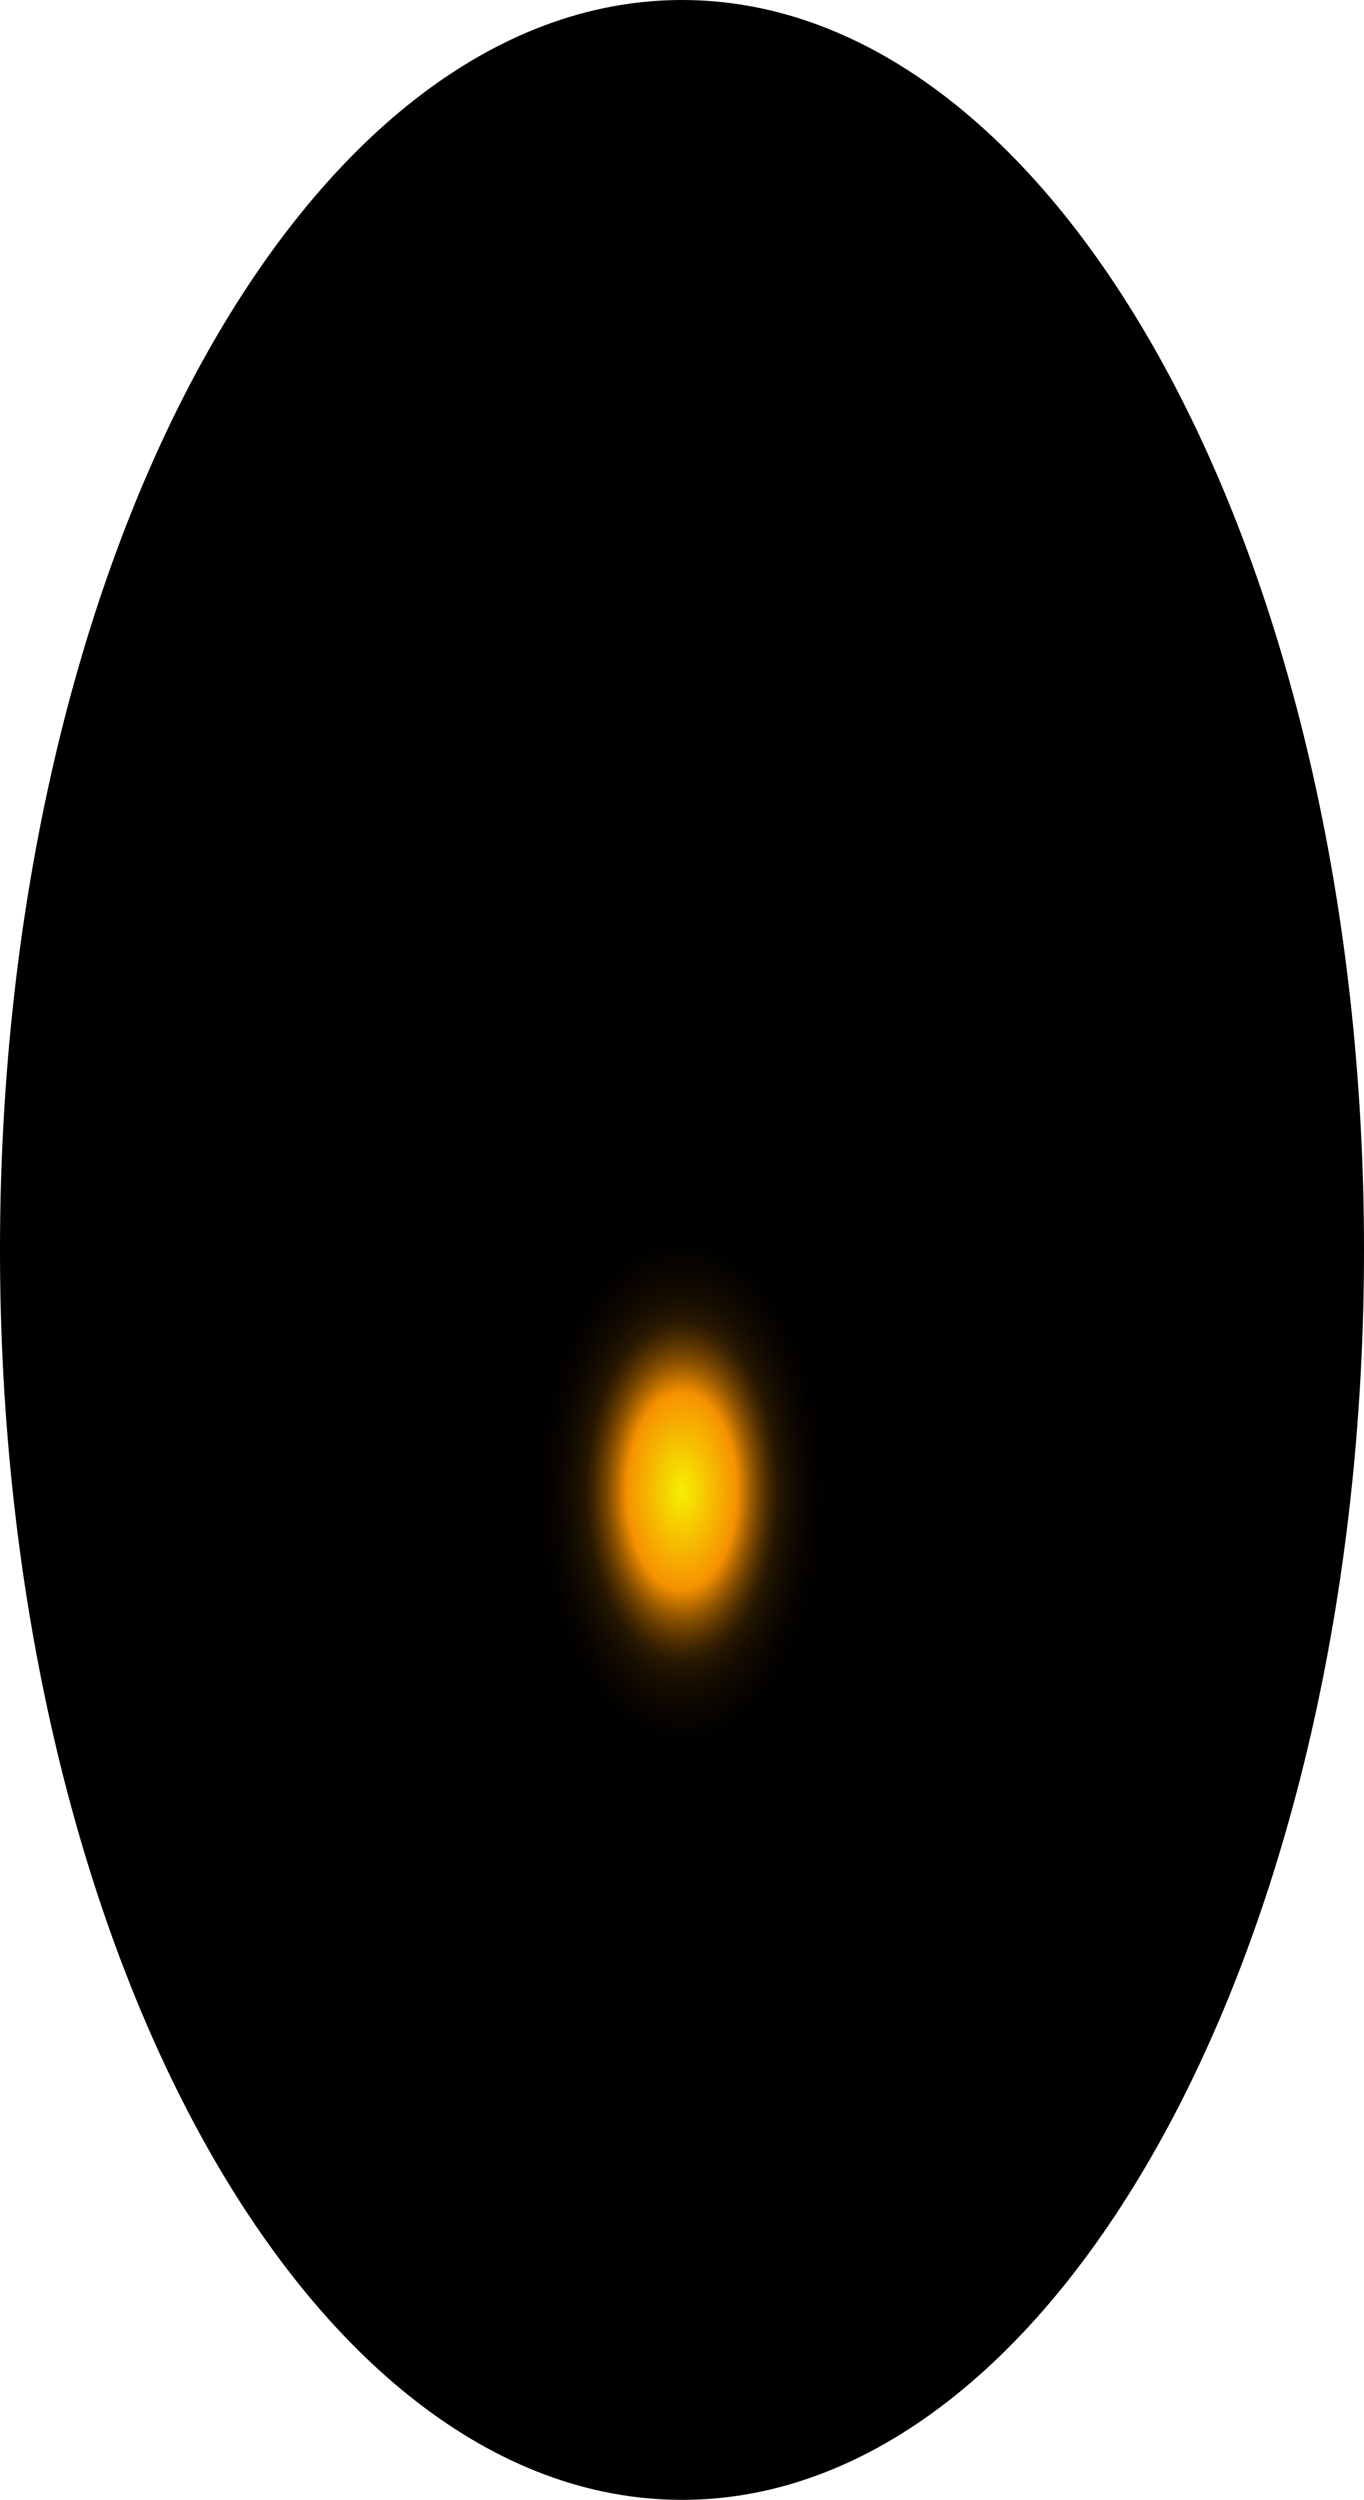
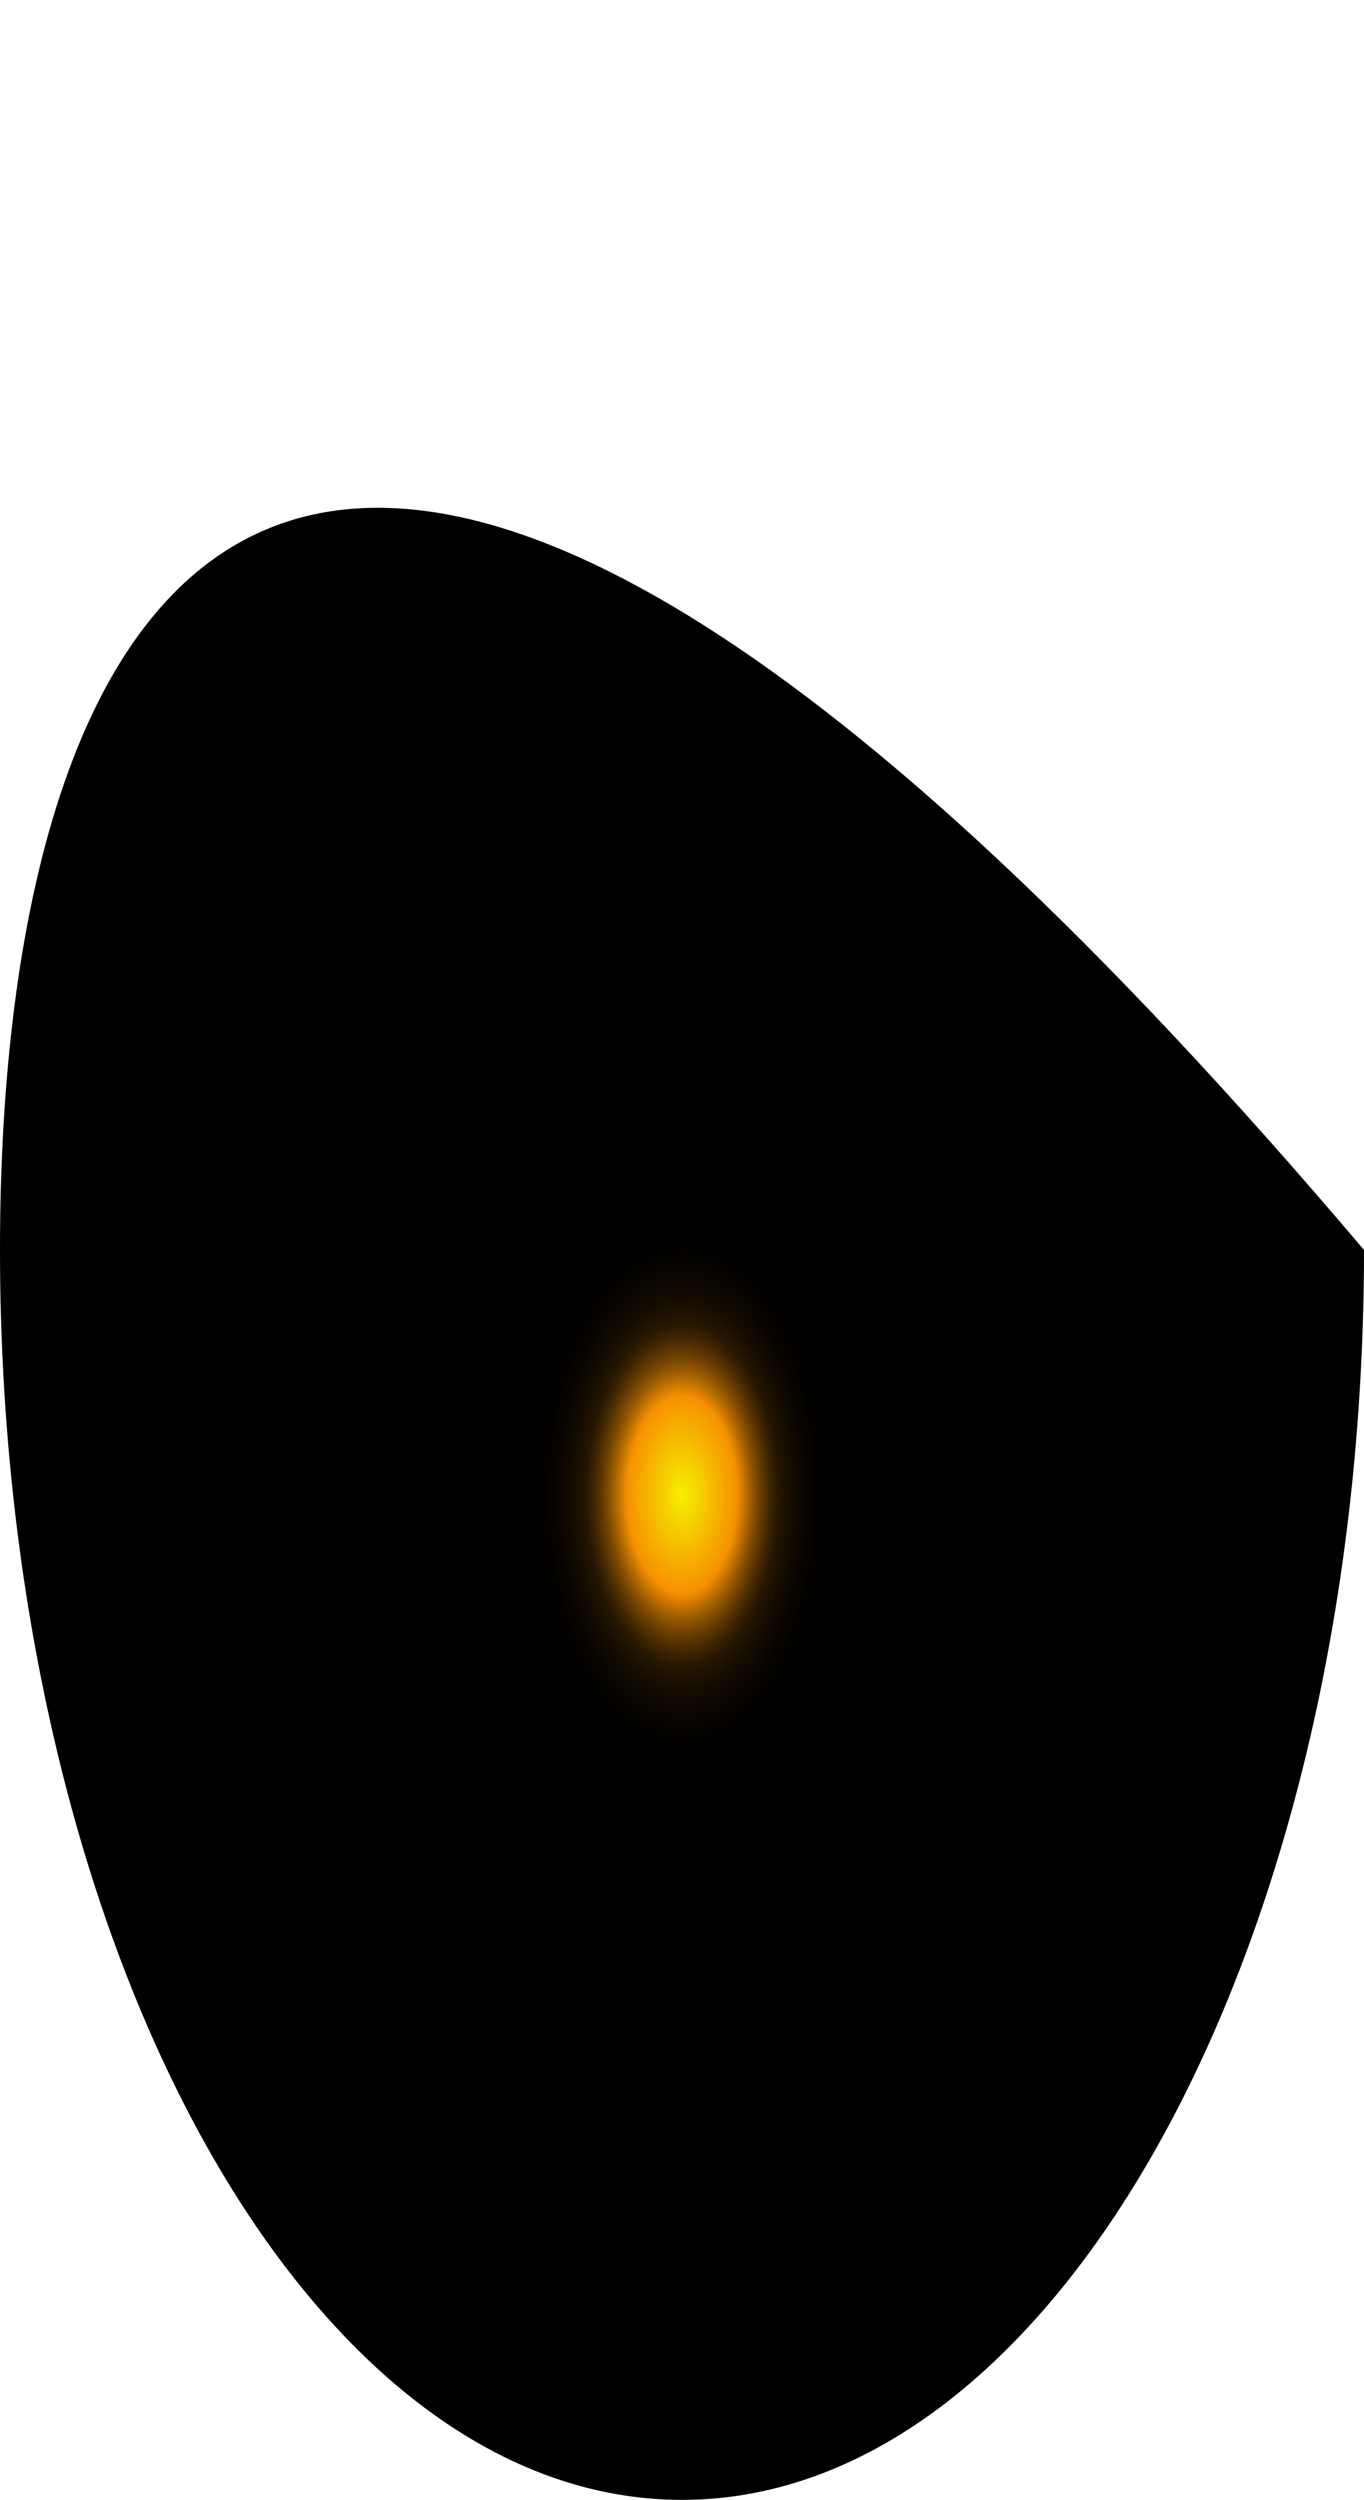
<svg xmlns="http://www.w3.org/2000/svg" fill="none" height="100%" overflow="visible" preserveAspectRatio="none" style="display: block;" viewBox="0 0 43.684 80.06" width="100%">
-   <path d="M21.842 80.06C33.905 80.06 43.684 62.138 43.684 40.03C43.684 17.922 33.905 0 21.842 0C9.779 0 0 17.922 0 40.03C0 62.138 9.779 80.06 21.842 80.06Z" fill="url(#paint0_radial_0_1689)" id="Vector" style="mix-blend-mode:screen" />
+   <path d="M21.842 80.06C33.905 80.06 43.684 62.138 43.684 40.03C9.779 0 0 17.922 0 40.03C0 62.138 9.779 80.06 21.842 80.06Z" fill="url(#paint0_radial_0_1689)" id="Vector" style="mix-blend-mode:screen" />
  <defs>
    <radialGradient cx="0" cy="0" gradientTransform="translate(21.842 47.865) scale(21.842 40.068)" gradientUnits="userSpaceOnUse" id="paint0_radial_0_1689" r="1">
      <stop stop-color="#F6F000" />
      <stop offset="0.08" stop-color="#F69100" />
      <stop offset="0.09" stop-color="#C87600" />
      <stop offset="0.1" stop-color="#9D5C00" />
      <stop offset="0.11" stop-color="#774600" />
      <stop offset="0.12" stop-color="#573300" />
      <stop offset="0.13" stop-color="#3B2300" />
      <stop offset="0.14" stop-color="#251600" />
      <stop offset="0.16" stop-color="#140C00" />
      <stop offset="0.18" stop-color="#090500" />
      <stop offset="0.2" stop-color="#020100" />
      <stop offset="0.27" />
    </radialGradient>
  </defs>
</svg>